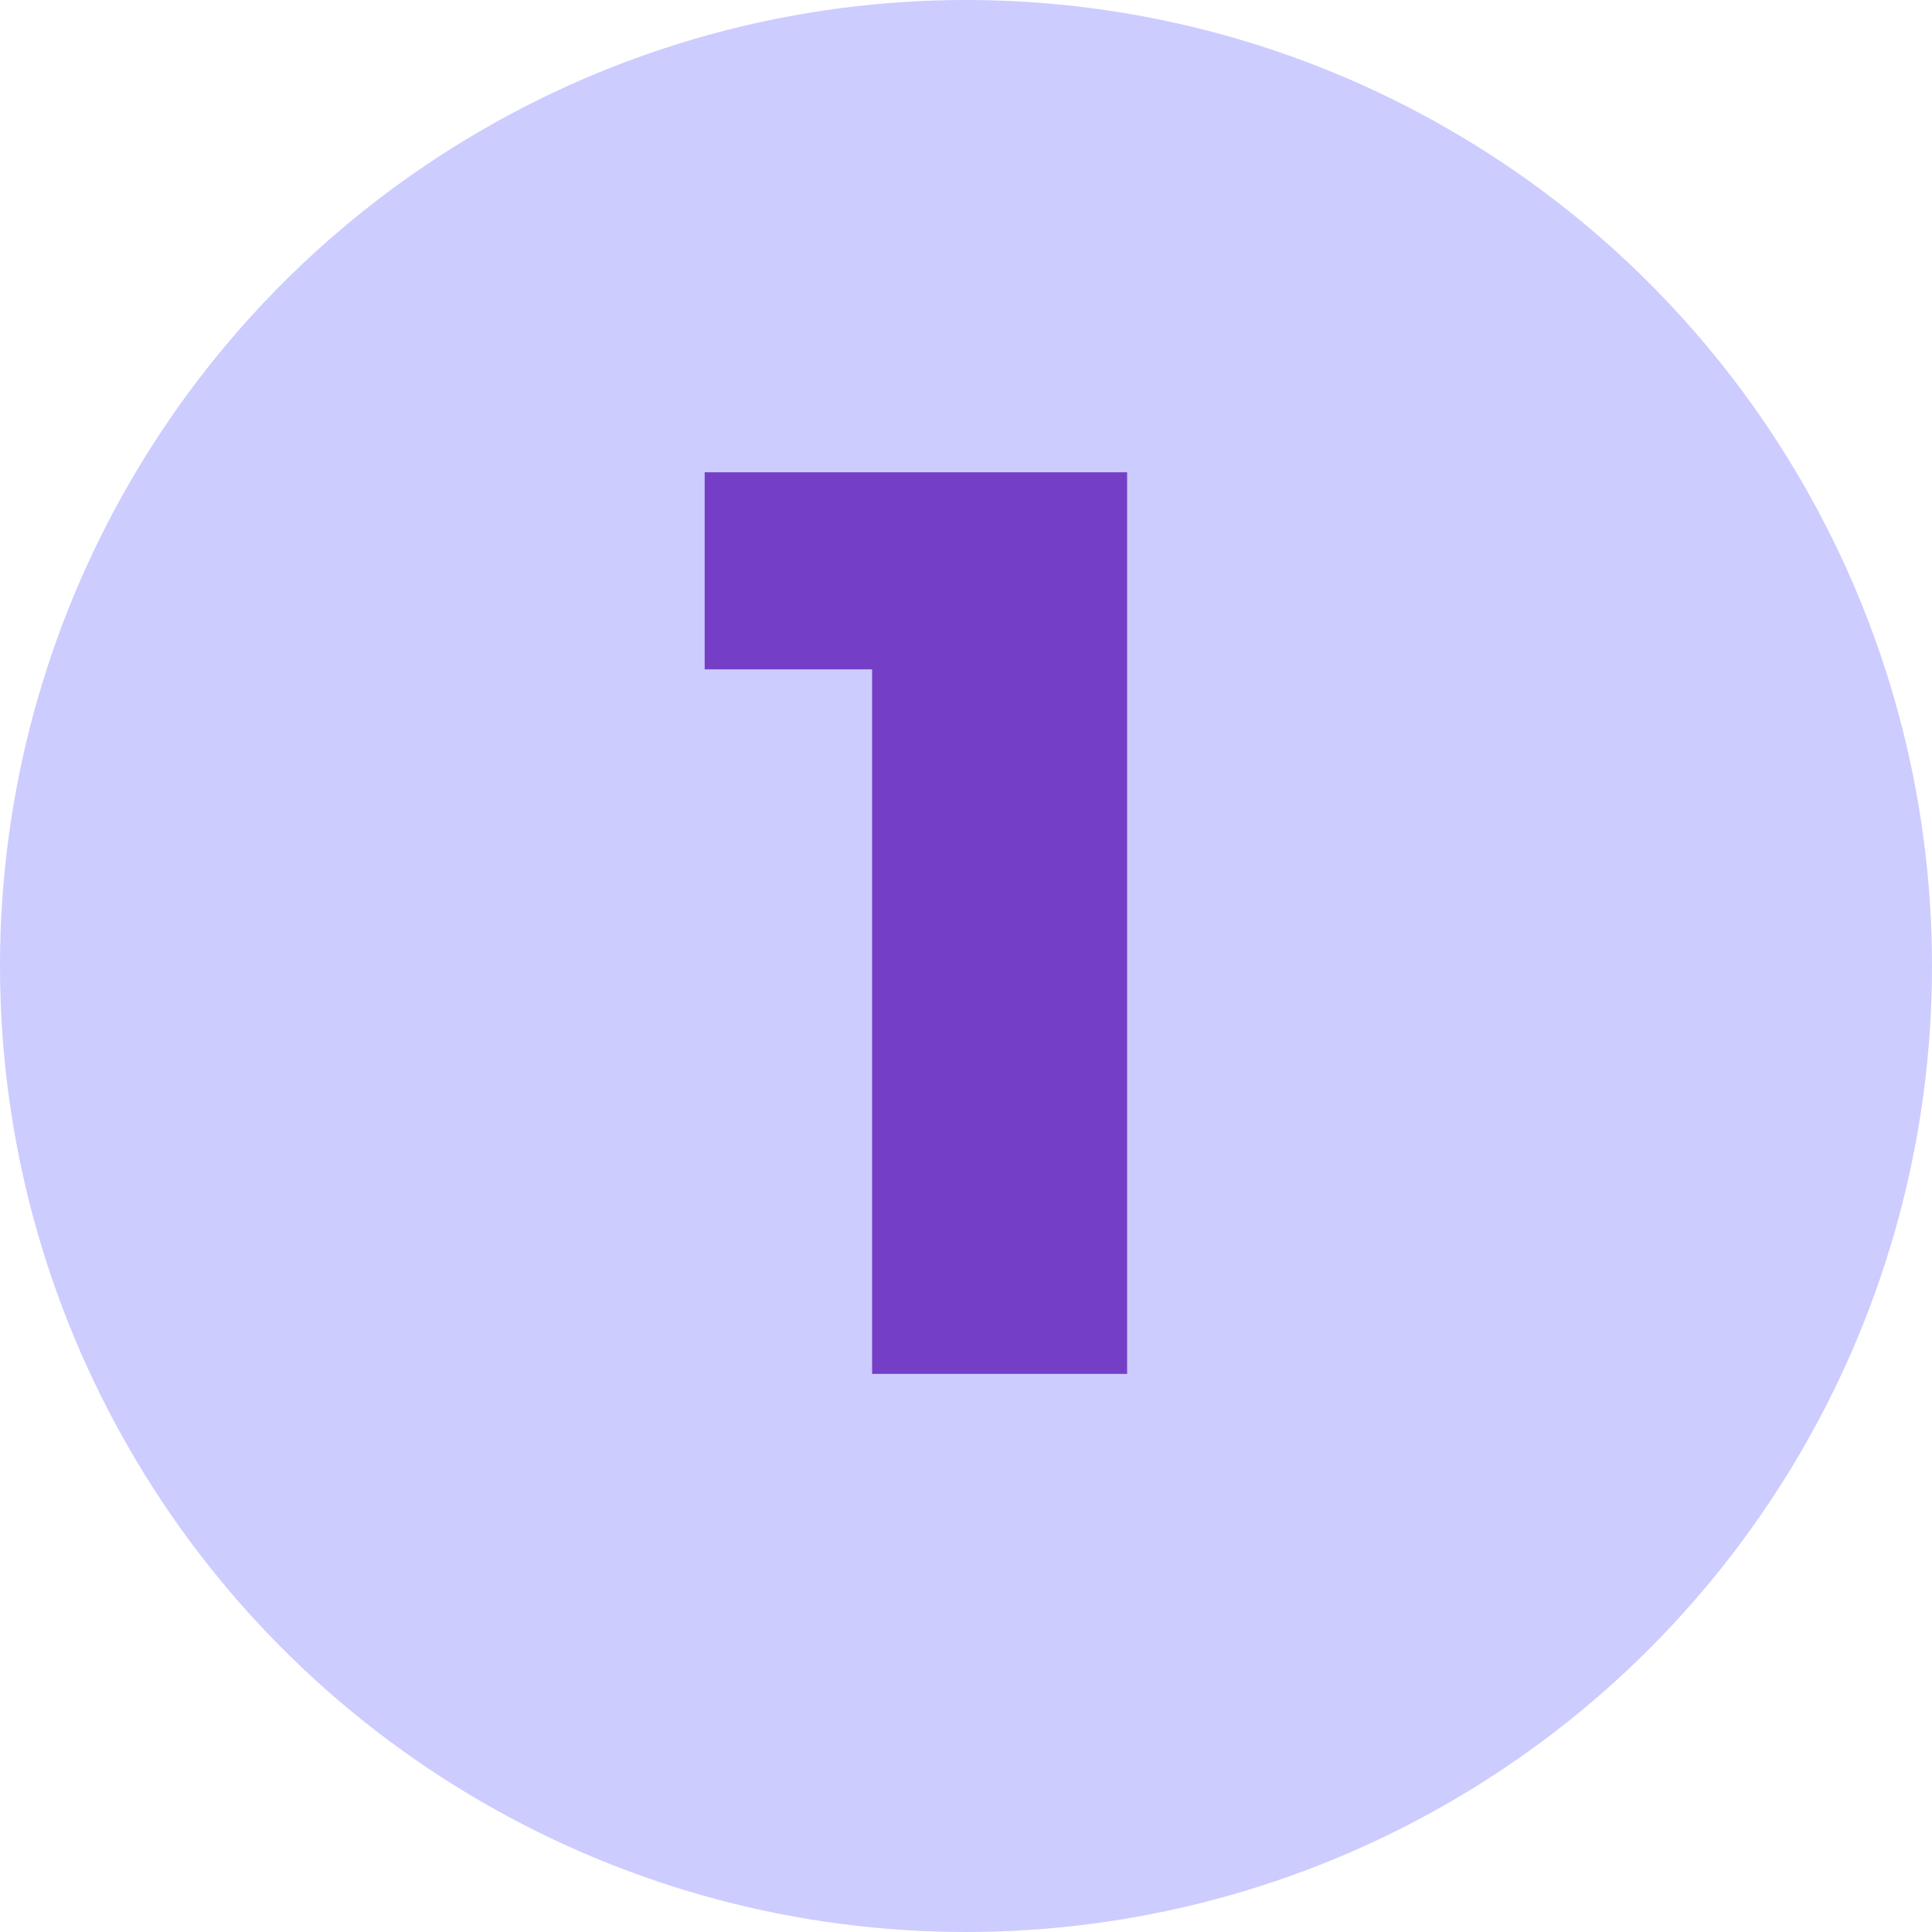
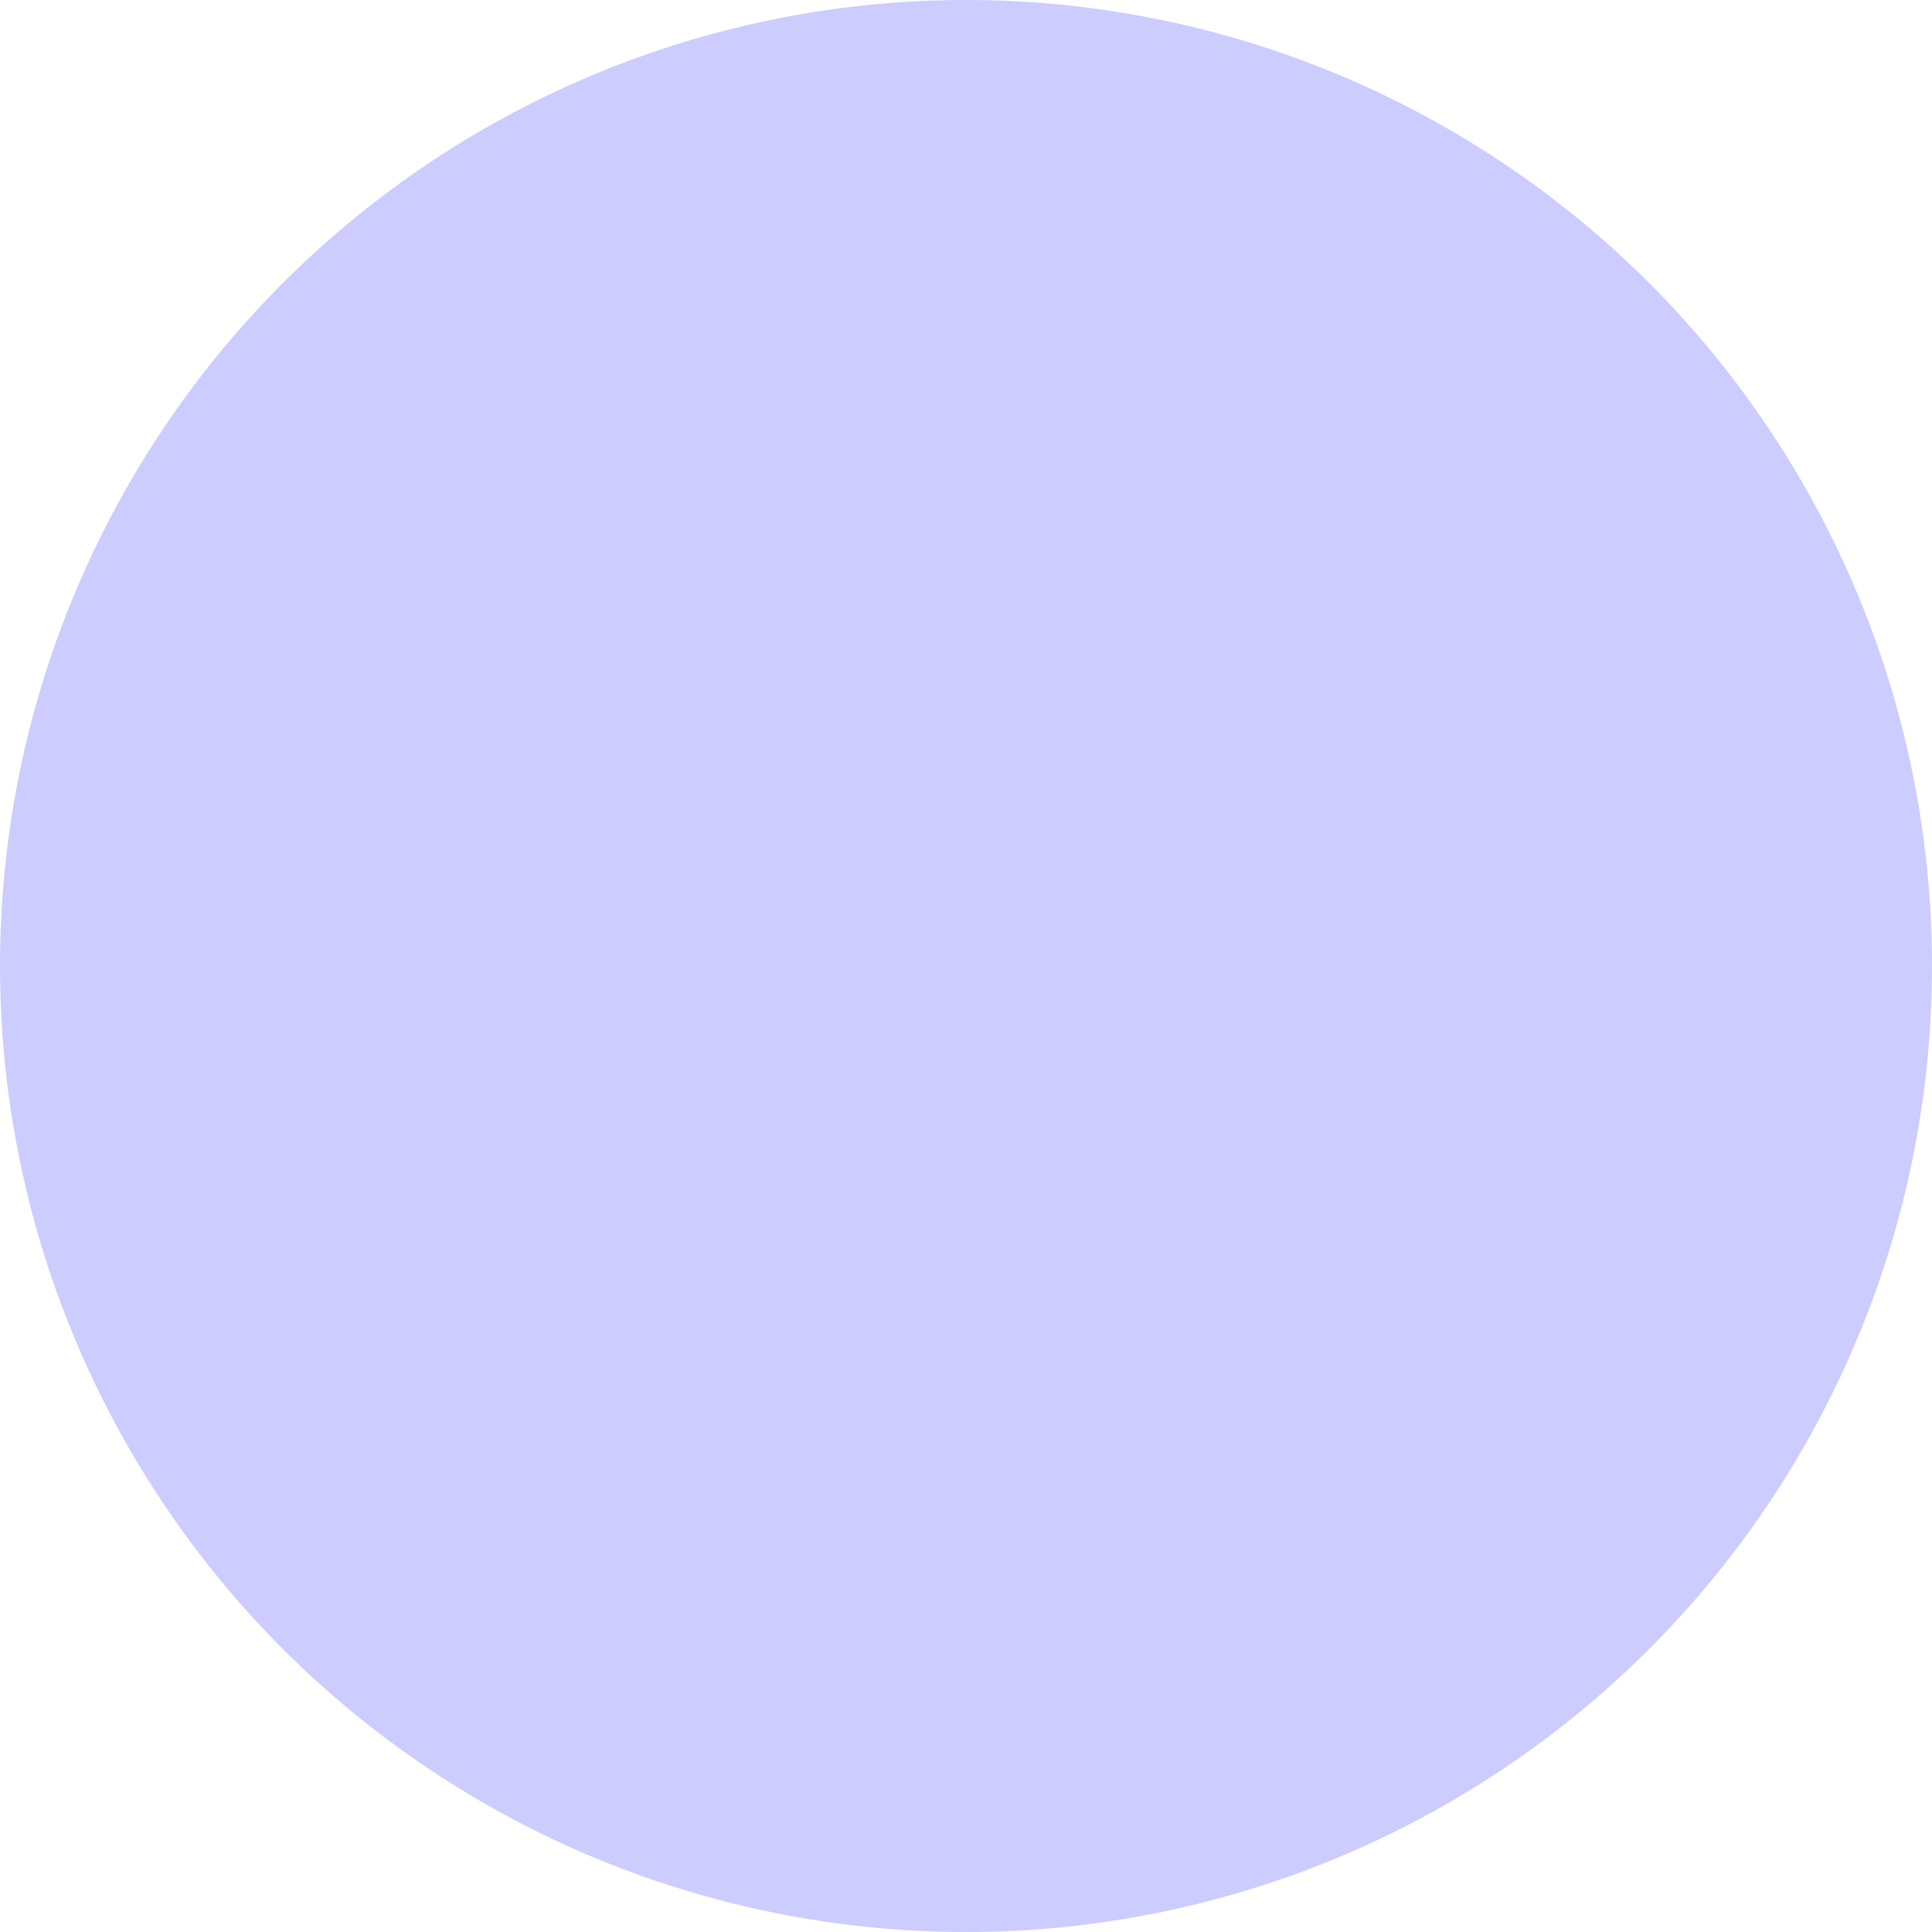
<svg xmlns="http://www.w3.org/2000/svg" width="45" height="45" viewBox="0 0 45 45" fill="none">
  <circle cx="22.5" cy="22.5" r="22.5" fill="#CCCCFF" />
-   <path d="M20.313 32V13.13L22.863 15.59H16.413V11H26.253V32H20.313Z" fill="#743FC6" />
</svg>